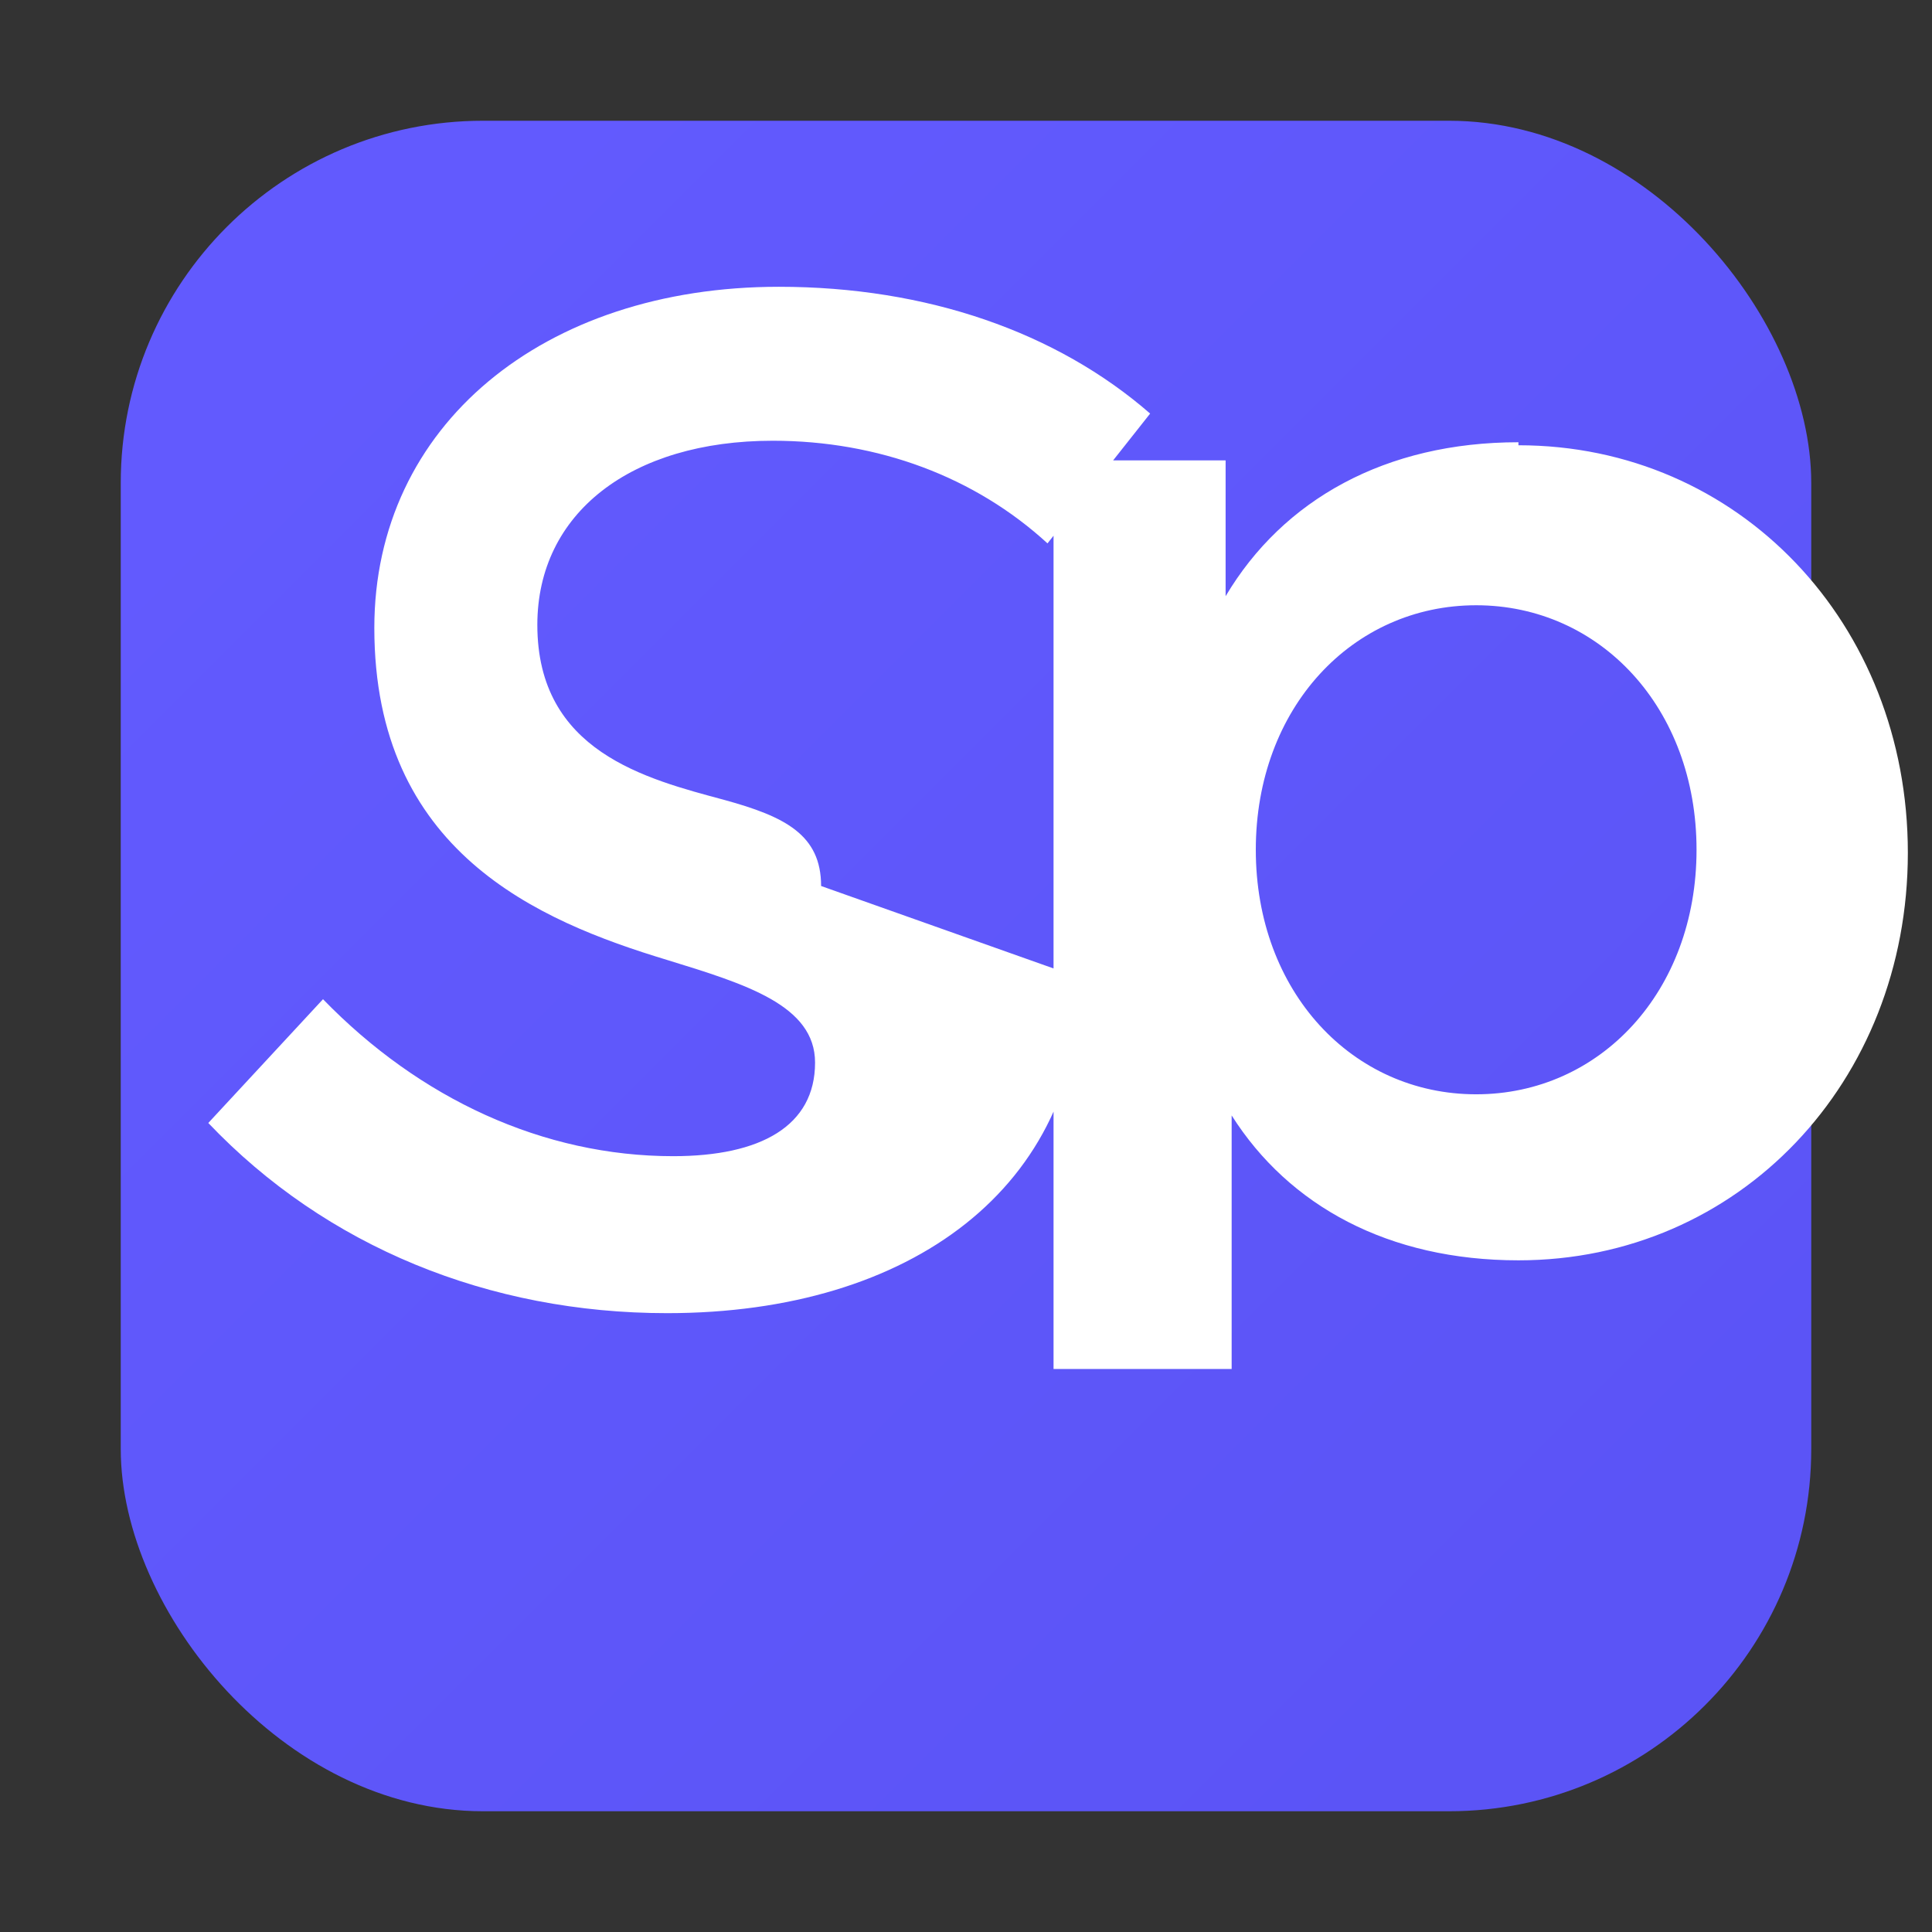
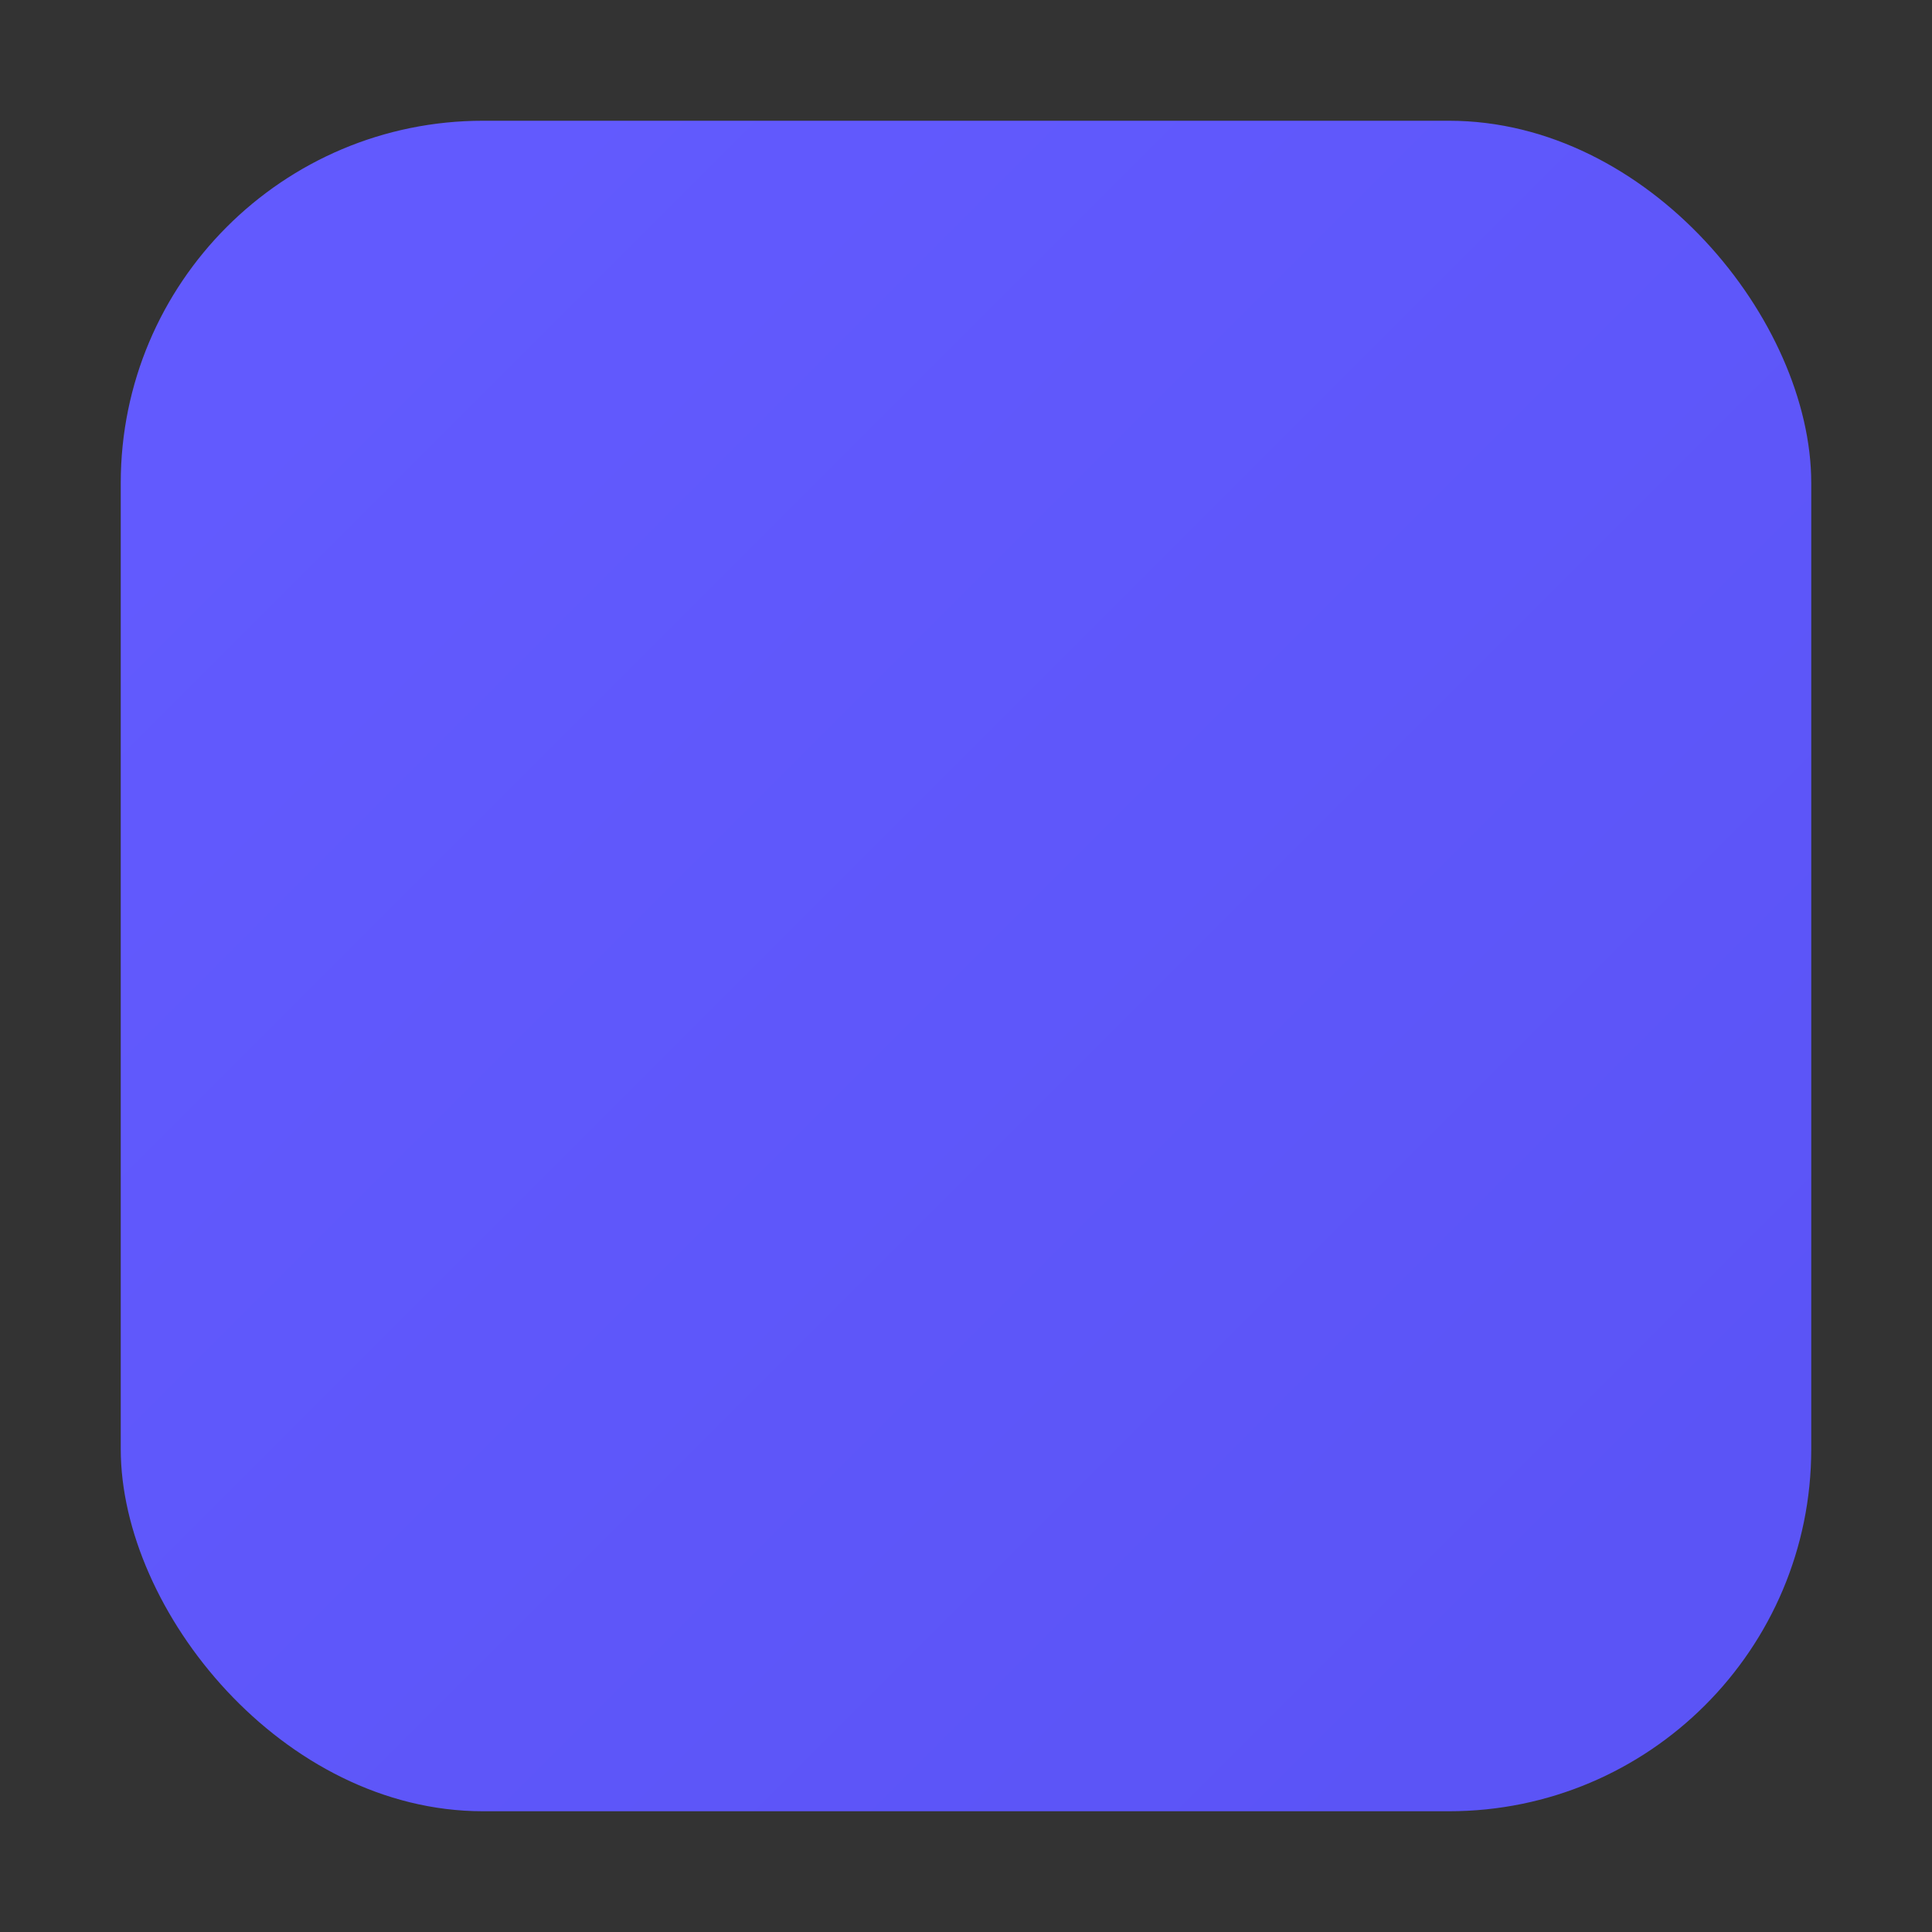
<svg xmlns="http://www.w3.org/2000/svg" viewBox="0 0 128 128">
  <rect x="0" y="0" width="128" height="128" fill="#333333" stroke="none" />
  <defs>
    <linearGradient id="stripe-gradient" x1="0%" y1="0%" x2="100%" y2="100%">
      <stop offset="0%" style="stop-color:#635BFF" />
      <stop offset="100%" style="stop-color:#5A53F5" />
    </linearGradient>
  </defs>
  <rect x="8" y="8" width="112" height="112" rx="24" fill="url(#stripe-gradient)" />
-   <path fill="white" d="M54.4 58.7c0-3.4-2.4-4.6-6.4-5.7-5.2-1.4-12.4-3.2-12.4-11.6 0-7.4 6.2-12.2 15.6-12.2 7 0 13.4 2.4 18.2 6.8l6.8-8.6c-6.2-5.4-14.8-8.4-24.6-8.4-15.6 0-26.8 9.2-26.8 22.6 0 14.8 10.8 19.4 19.4 22 5.2 1.6 9.8 3 9.8 6.8 0 4.2-3.6 6.2-9.4 6.2-8.6 0-16.8-3.8-23.2-10.4l-7.6 8.2c7.8 8.2 18.6 12.6 30.4 12.6 16.2 0 27.4-8.4 27.4-22.2zm46.2-29.4c-8.8 0-15.6 3.8-19.4 10.2v-9h-11.4v60.2h11.8V73.9c3.8 6 10.4 9.6 19 9.6 14.6 0 25.8-11.8 25.8-27s-11.2-27-25.8-27zm-2.8 43.2c-8.2 0-14.6-6.8-14.6-16.2s6.4-16.2 14.6-16.2 14.6 6.8 14.6 16.2-6.4 16.2-14.6 16.2z" />
</svg>